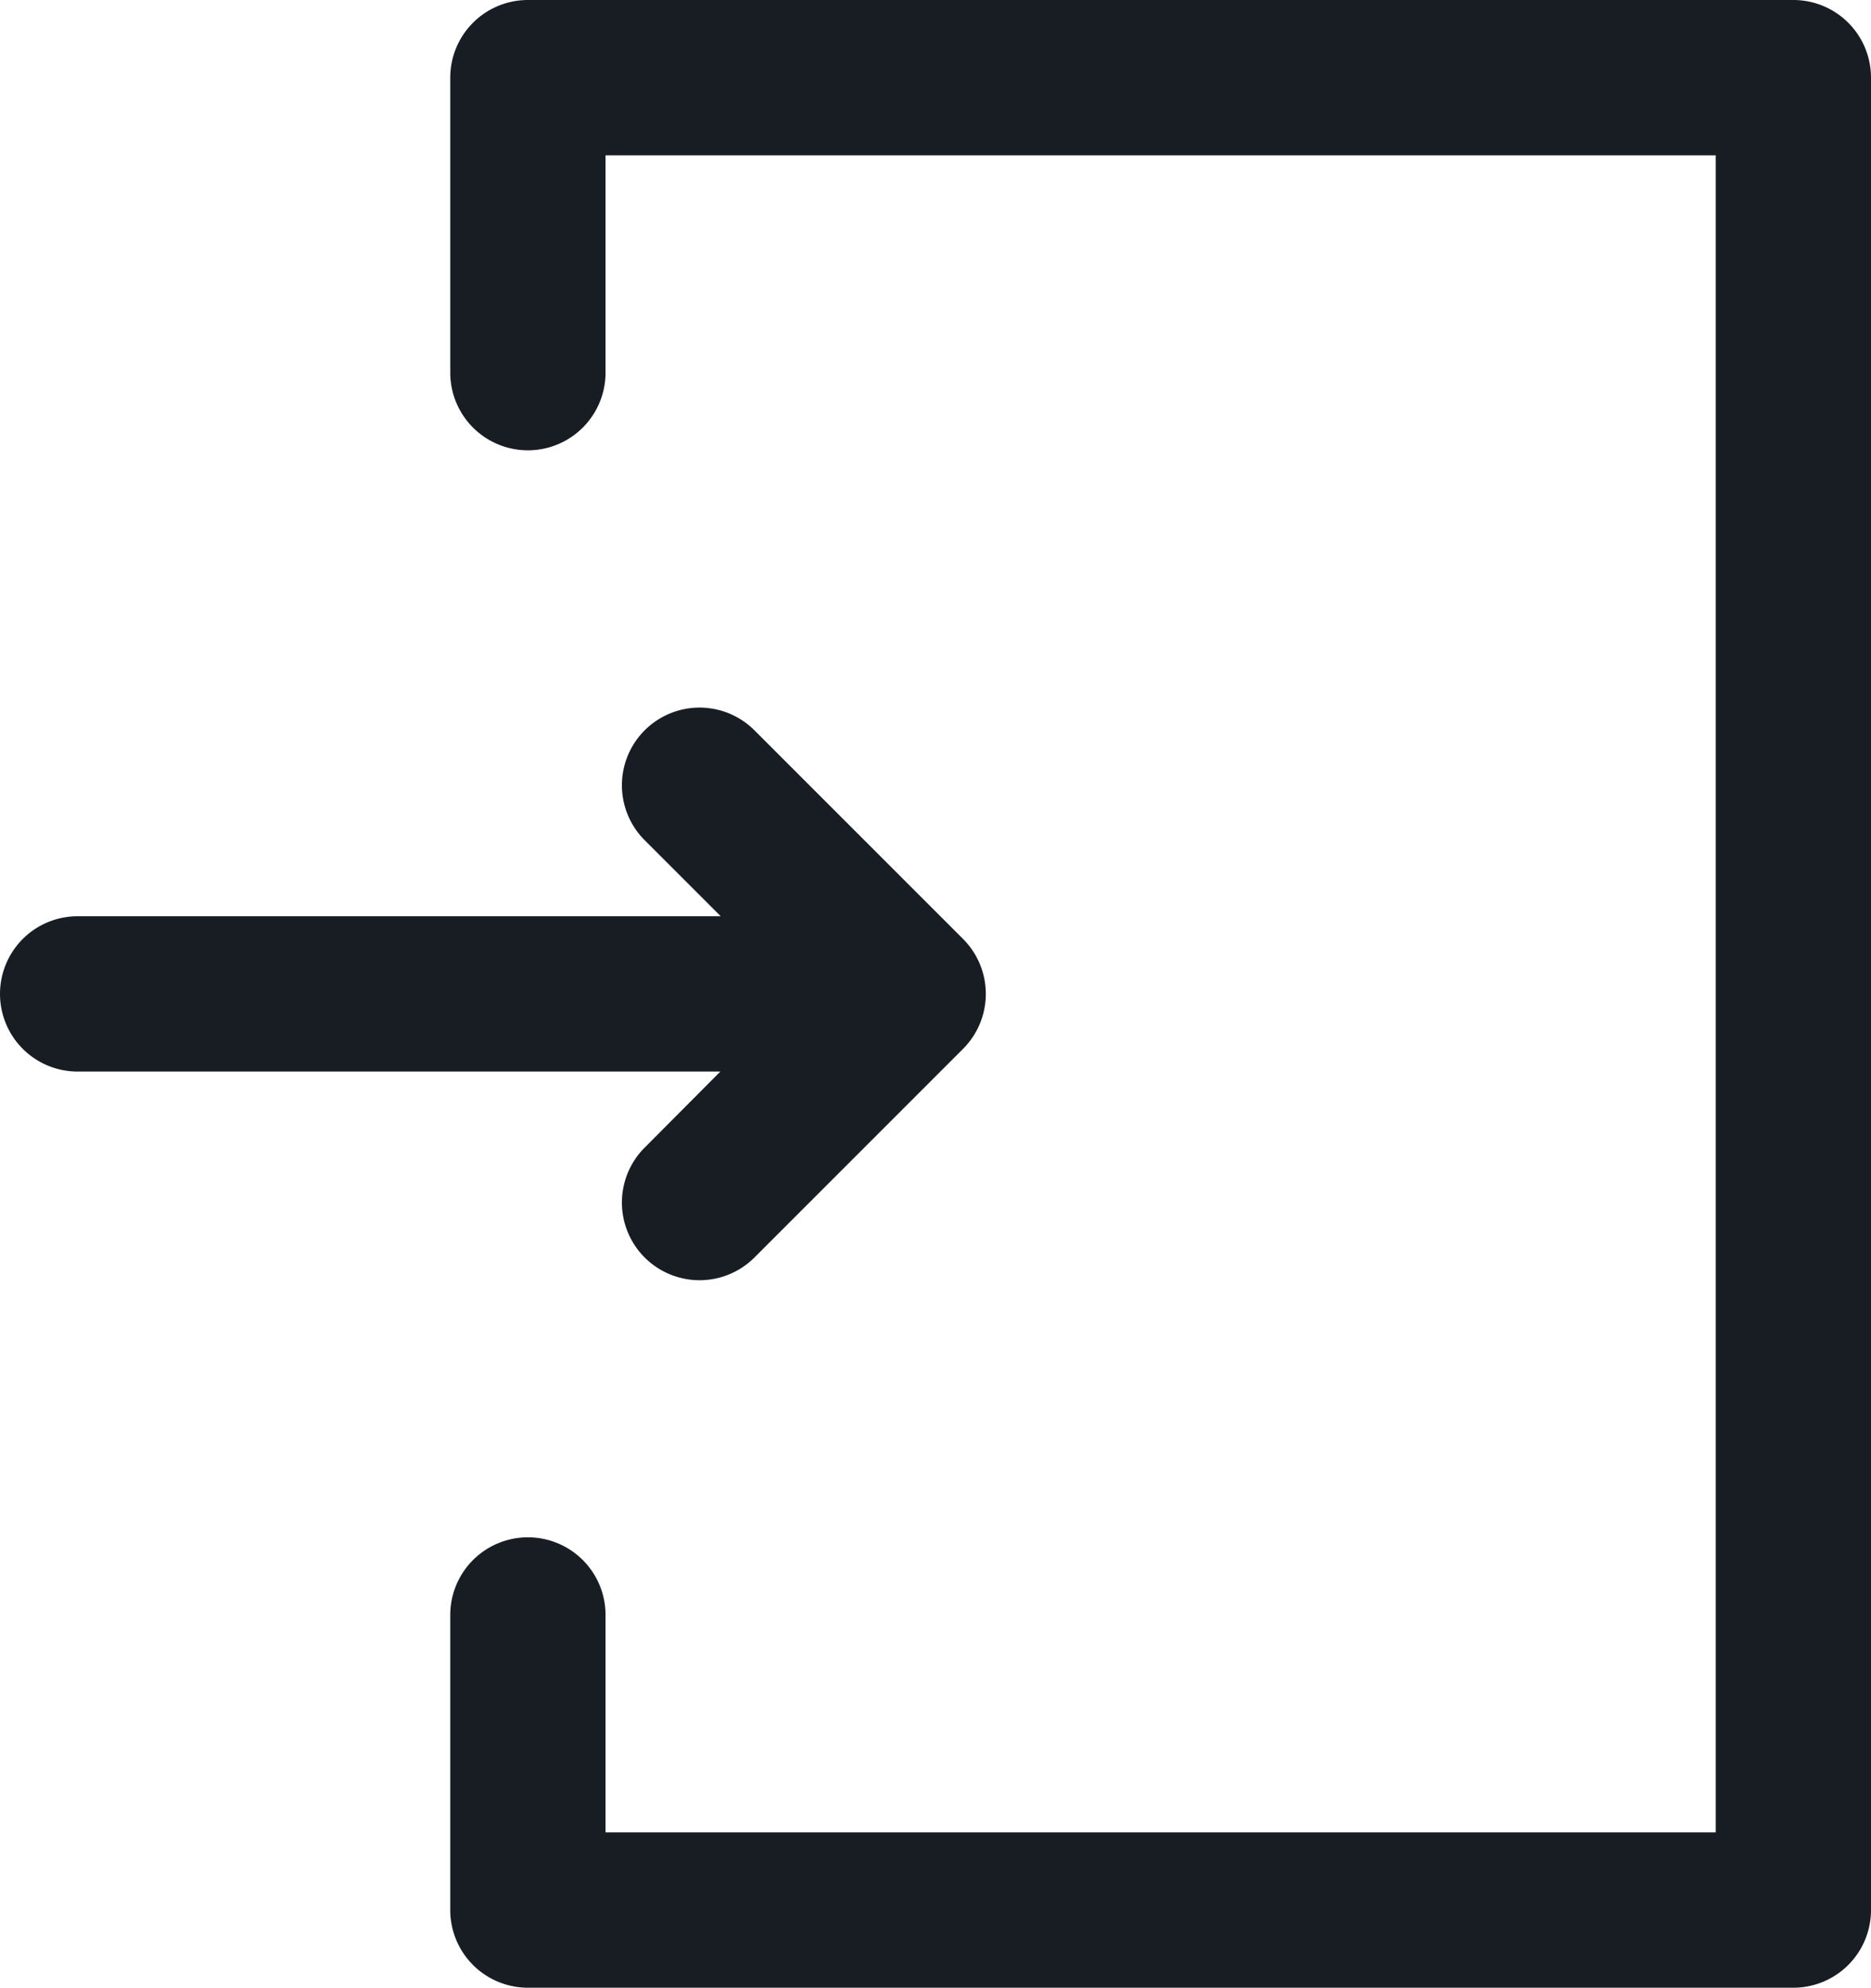
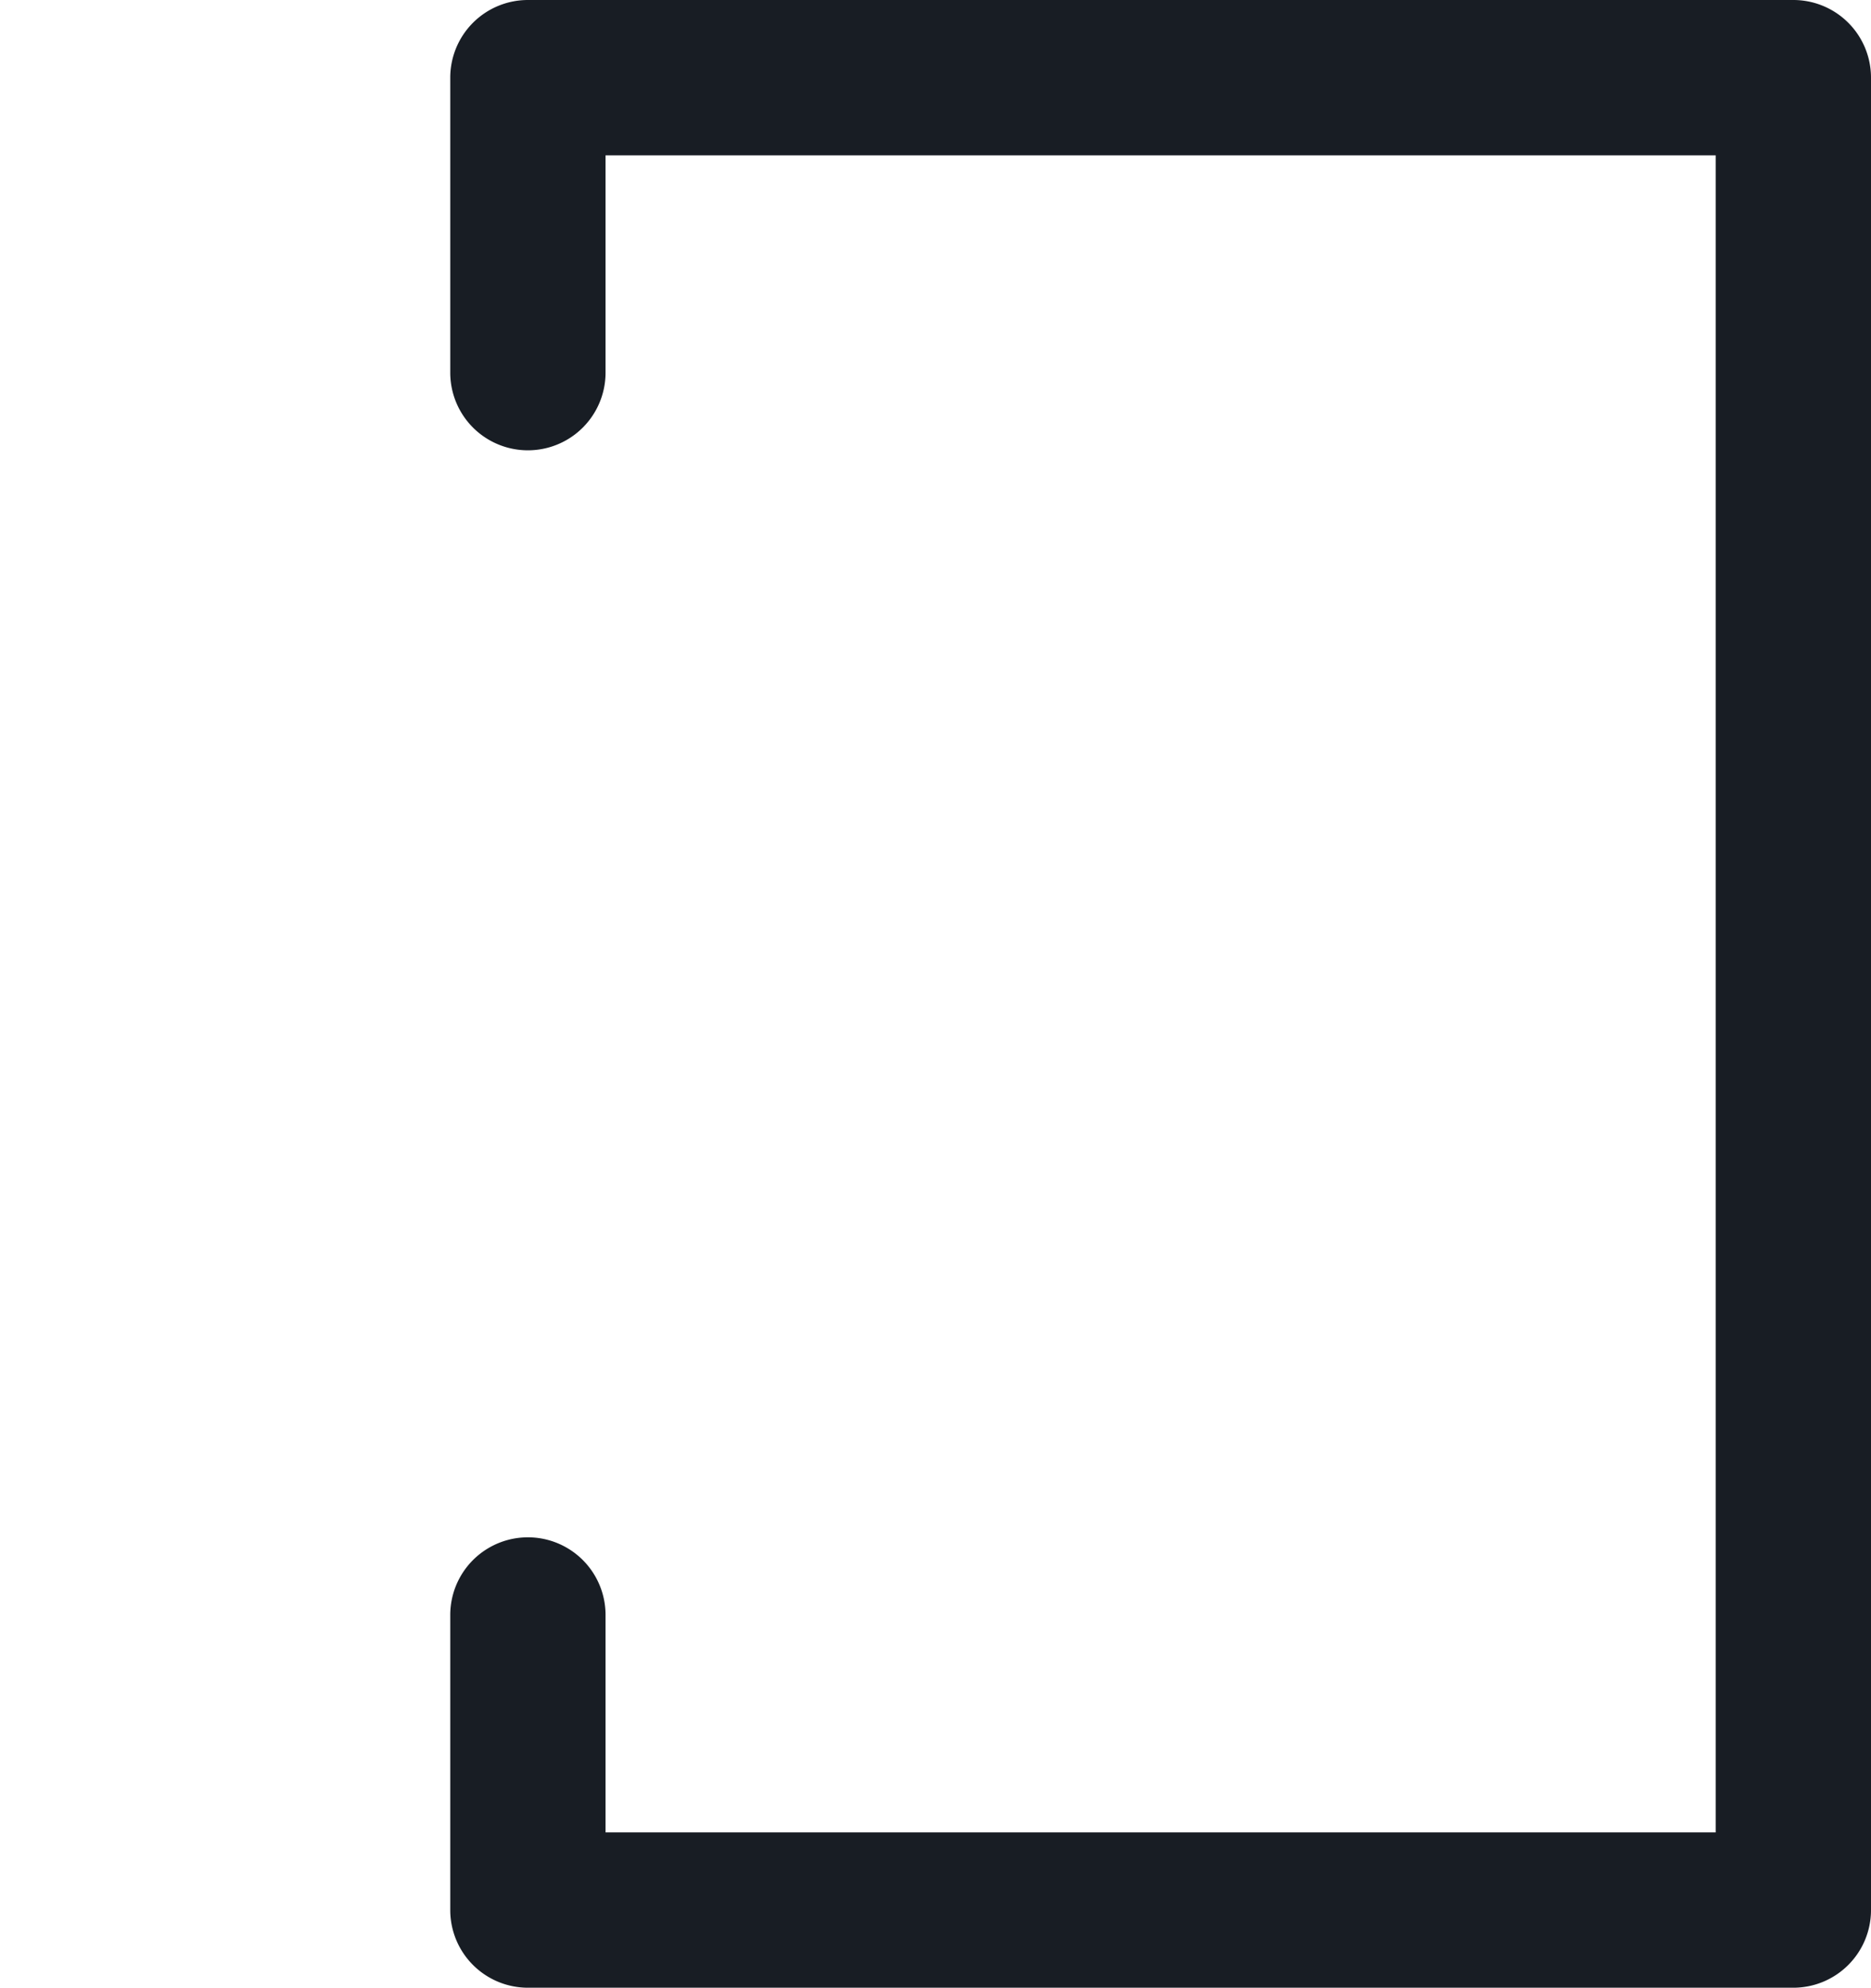
<svg xmlns="http://www.w3.org/2000/svg" id="check-in" width="20" height="21.245" viewBox="0 0 20 21.245">
  <g id="Group_298" data-name="Group 298" transform="translate(0)">
    <g id="Group_297" data-name="Group 297">
-       <path id="Path_479" data-name="Path 479" d="M21.891,186.963a.83.83,0,1,0,1.174,1.174l2.23-2.23a.831.831,0,0,0,0-1.174l-2.23-2.23a.83.83,0,0,0-1.174,1.174l.813.813H15.83a.83.83,0,1,0,0,1.66H22.7Z" transform="translate(-15 -174.697)" fill="#181d24" />
      <path id="Path_480" data-name="Path 480" d="M145.357,0H131.83a.83.83,0,0,0-.83.83V3.983a.83.83,0,0,0,1.66,0V1.66h11.867V19.585H132.66V17.261a.83.83,0,0,0-1.66,0v3.154a.83.83,0,0,0,.83.83h13.527a.83.83,0,0,0,.83-.83V.83A.83.83,0,0,0,145.357,0Z" transform="translate(-126.187)" fill="#181d24" />
    </g>
  </g>
</svg>